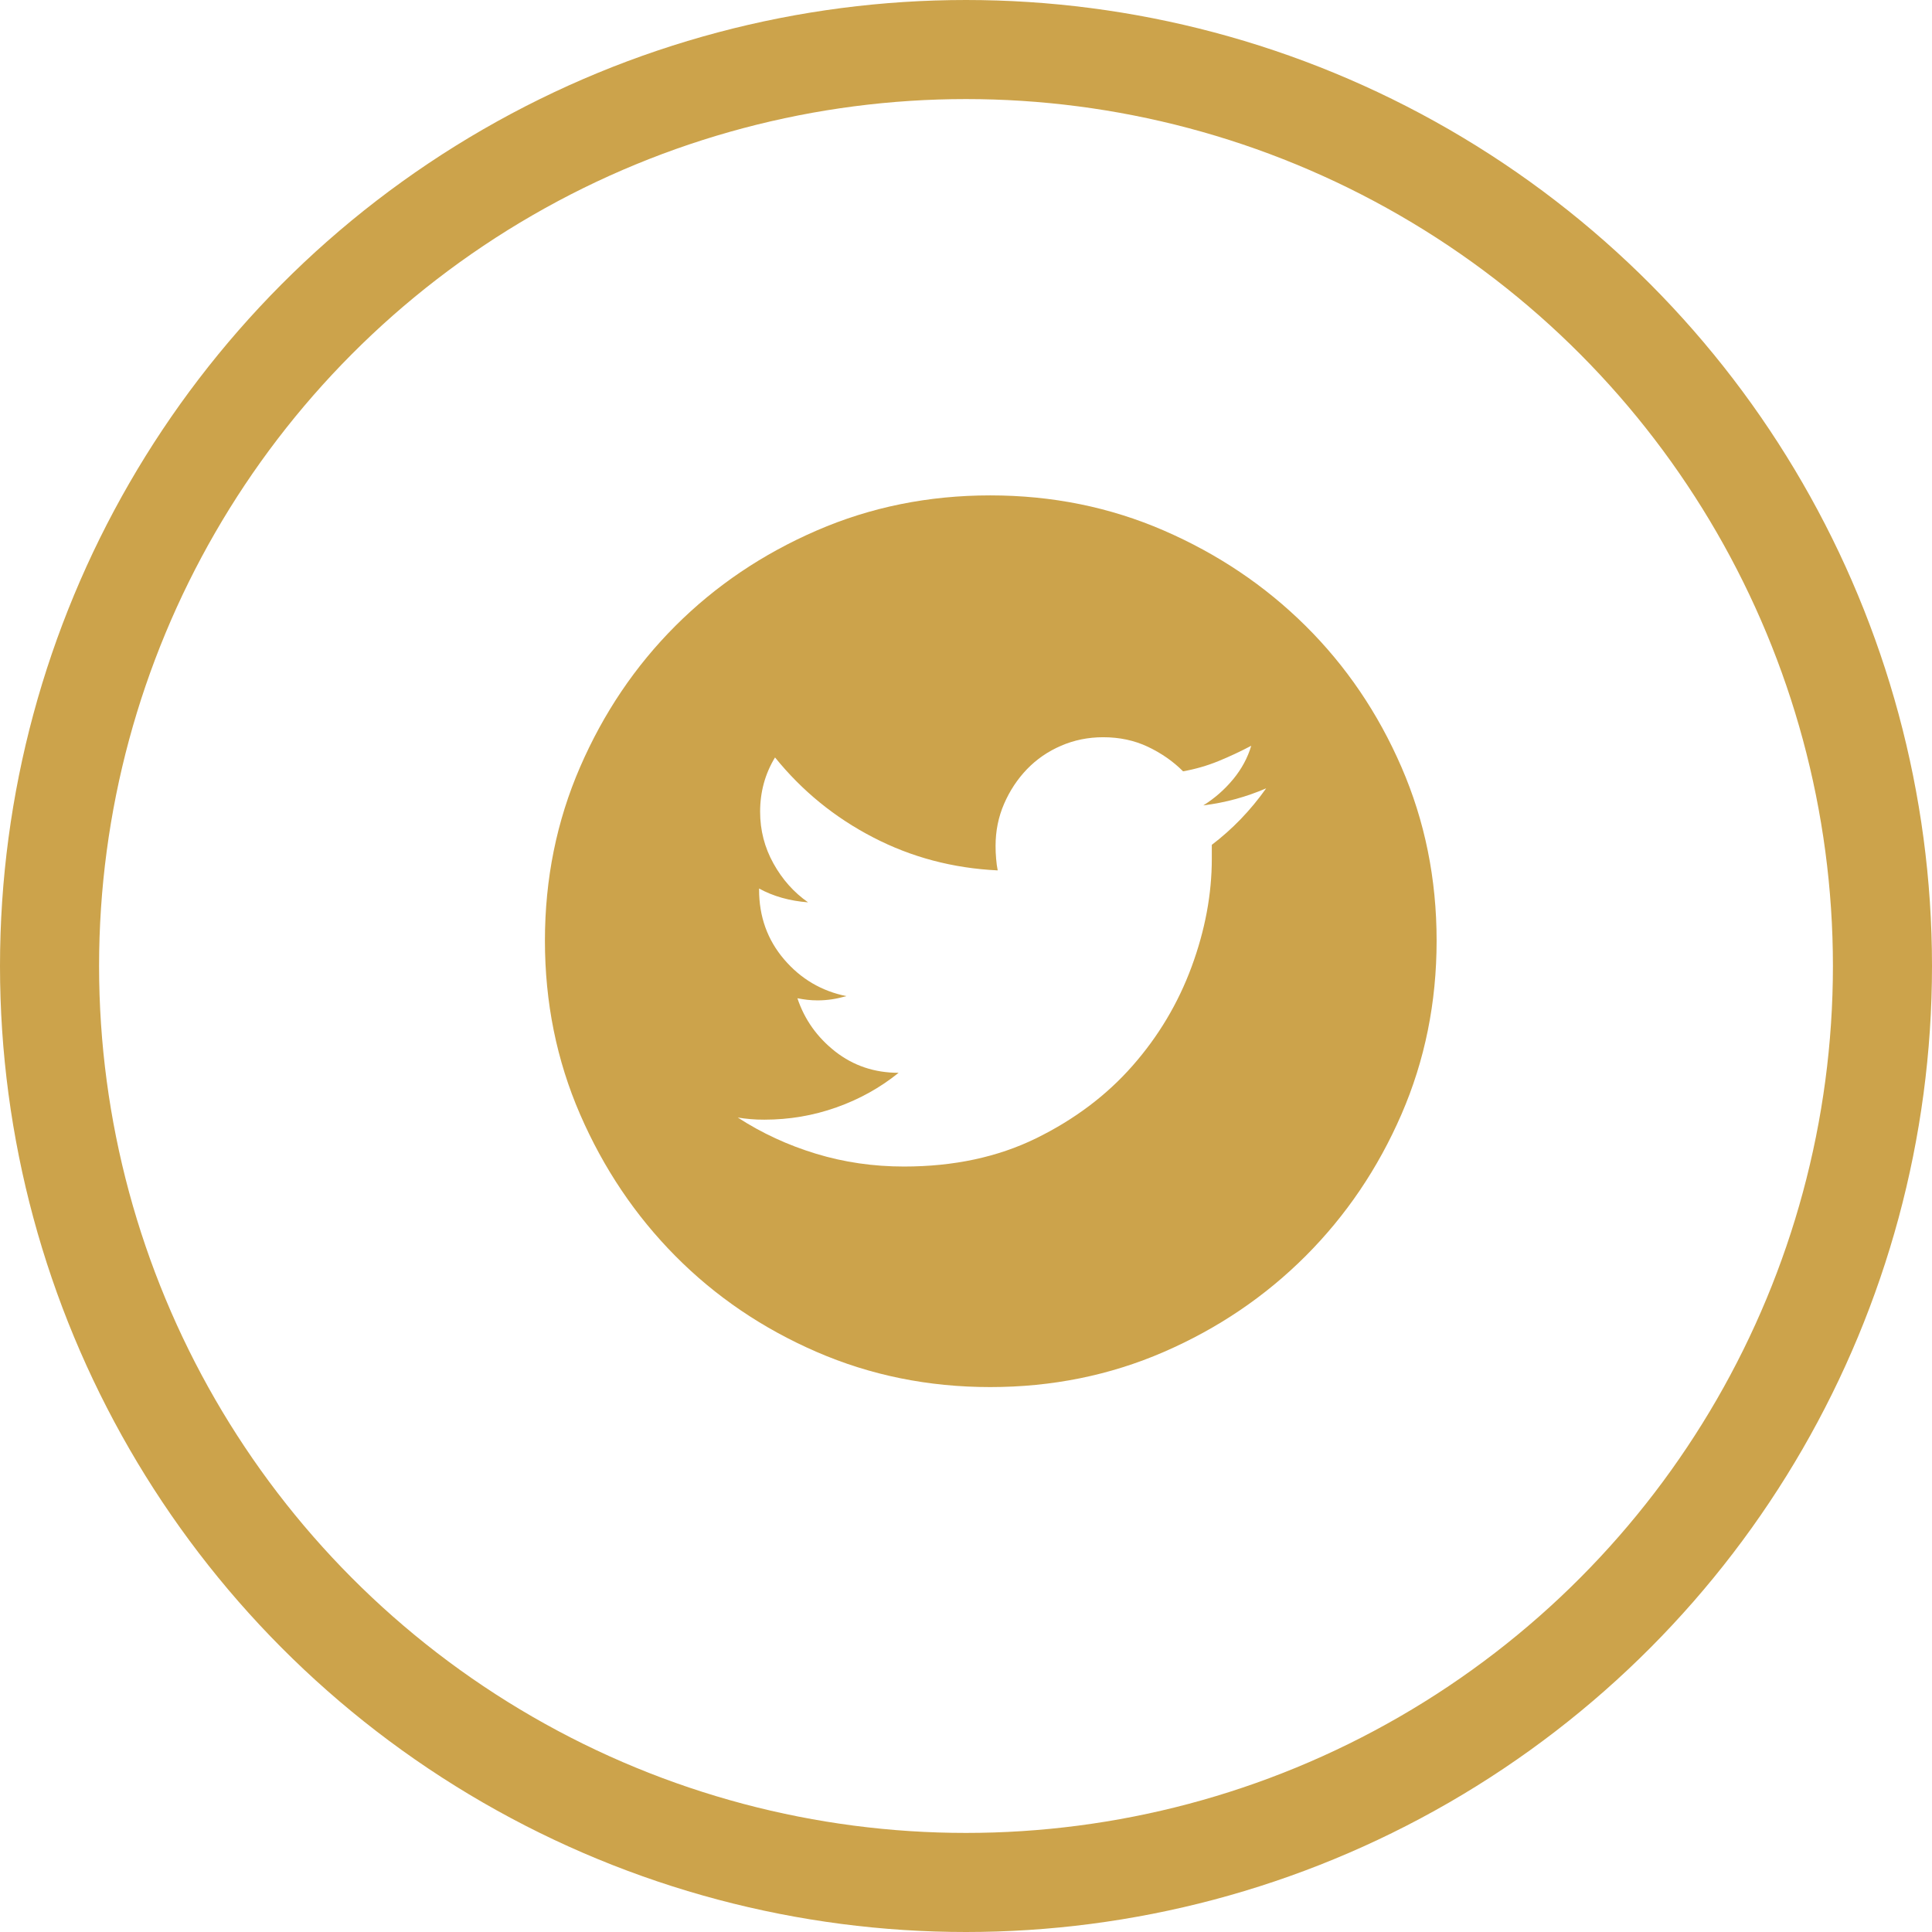
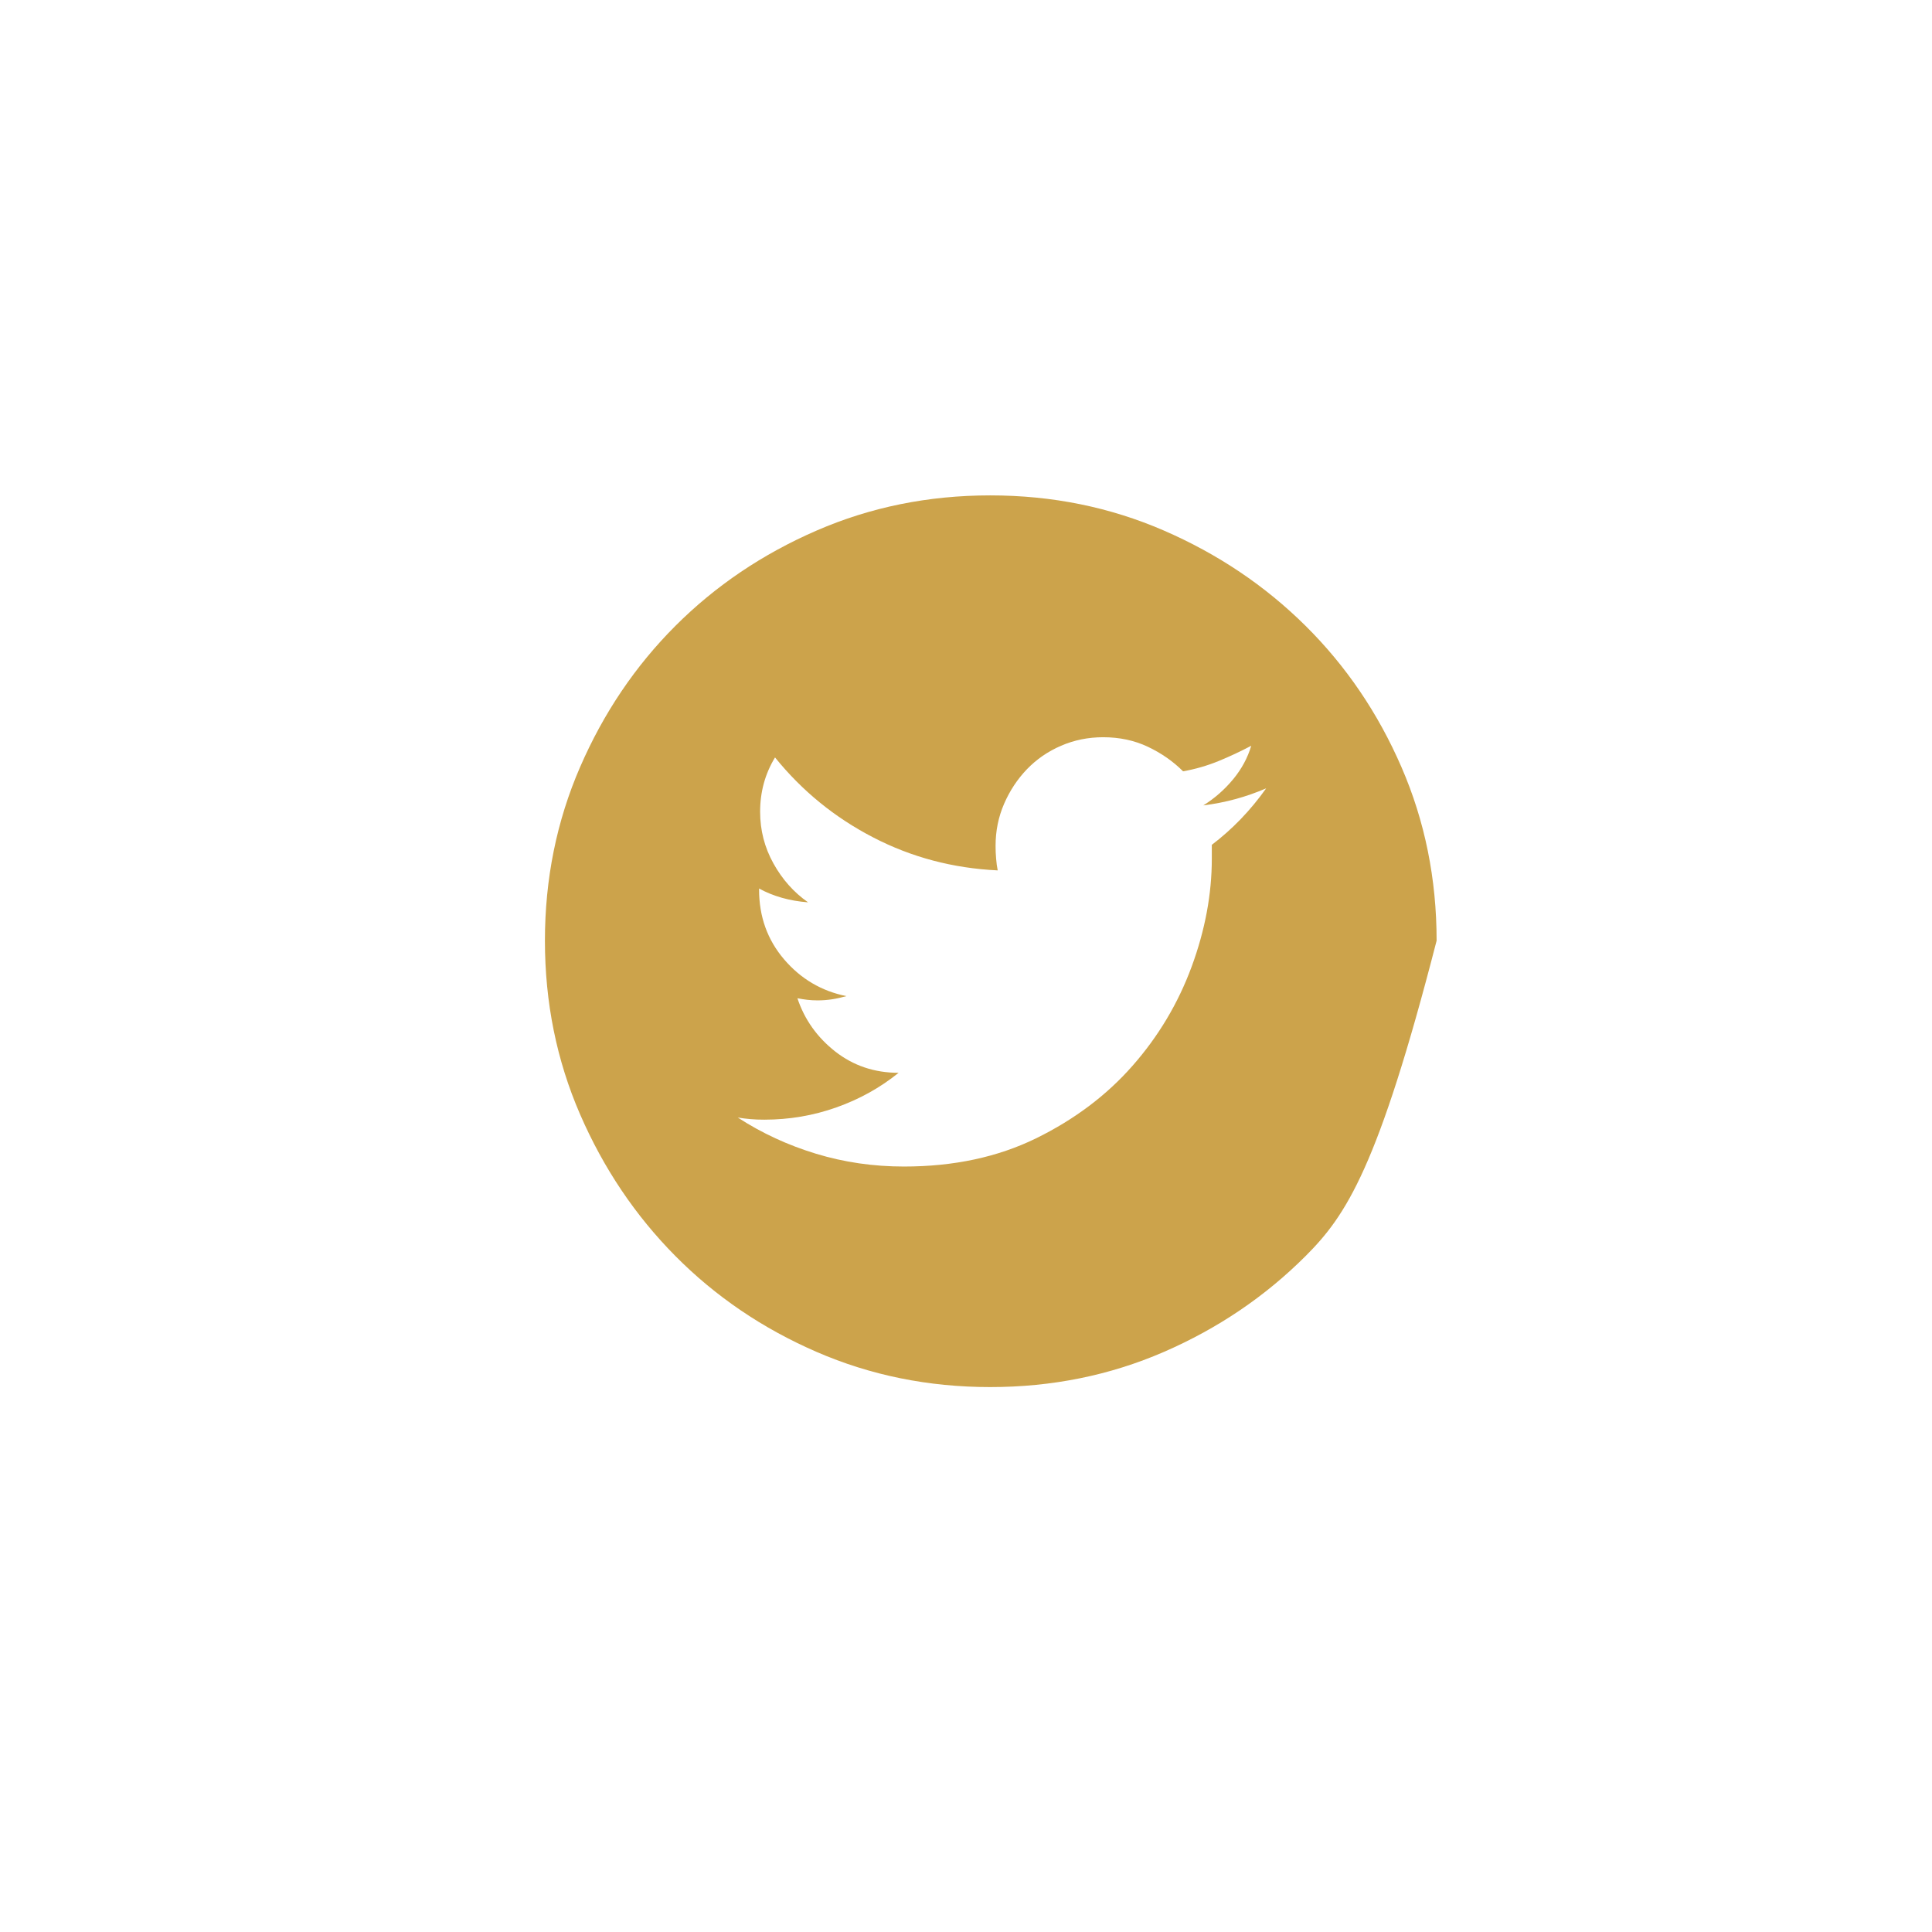
<svg xmlns="http://www.w3.org/2000/svg" width="39" height="39" viewBox="0 0 39 39" fill="none">
-   <circle cx="19.5" cy="19.5" r="18.5" stroke="#CCA34B" stroke-width="2" />
-   <path d="M19.989 10C21.237 10 22.405 10.237 23.495 10.71C24.584 11.183 25.538 11.824 26.355 12.634C27.172 13.444 27.817 14.394 28.29 15.484C28.763 16.573 29 17.742 29 18.989C29 20.237 28.763 21.405 28.29 22.495C27.817 23.584 27.172 24.538 26.355 25.355C25.538 26.172 24.584 26.817 23.495 27.29C22.405 27.763 21.237 28 19.989 28C18.742 28 17.573 27.763 16.484 27.29C15.394 26.817 14.444 26.172 13.634 25.355C12.824 24.538 12.183 23.584 11.71 22.495C11.237 21.405 11 20.237 11 18.989C11 17.742 11.237 16.573 11.71 15.484C12.183 14.394 12.824 13.444 13.634 12.634C14.444 11.824 15.394 11.183 16.484 10.71C17.573 10.237 18.742 10 19.989 10ZM24.462 17.054C24.878 16.738 25.244 16.358 25.559 15.914C25.358 16 25.154 16.072 24.946 16.129C24.738 16.186 24.52 16.229 24.29 16.258C24.52 16.115 24.72 15.939 24.892 15.731C25.064 15.523 25.186 15.297 25.258 15.054C25.043 15.168 24.821 15.272 24.591 15.366C24.362 15.459 24.125 15.527 23.882 15.57C23.681 15.369 23.444 15.204 23.172 15.075C22.9 14.946 22.599 14.882 22.269 14.882C21.968 14.882 21.685 14.939 21.419 15.054C21.154 15.168 20.925 15.326 20.731 15.527C20.538 15.728 20.384 15.961 20.269 16.226C20.154 16.491 20.097 16.774 20.097 17.075C20.097 17.161 20.1 17.247 20.108 17.333C20.115 17.419 20.125 17.498 20.14 17.57C19.237 17.527 18.398 17.305 17.624 16.903C16.849 16.502 16.19 15.964 15.645 15.29C15.444 15.62 15.344 15.986 15.344 16.387C15.344 16.76 15.434 17.108 15.613 17.43C15.792 17.753 16.025 18.014 16.312 18.215C15.939 18.186 15.609 18.093 15.323 17.936V17.957C15.323 18.502 15.491 18.971 15.828 19.366C16.165 19.76 16.584 20.007 17.086 20.108C16.986 20.136 16.889 20.158 16.796 20.172C16.703 20.186 16.606 20.194 16.505 20.194C16.434 20.194 16.366 20.19 16.301 20.183C16.237 20.176 16.169 20.165 16.097 20.151C16.24 20.581 16.495 20.939 16.86 21.226C17.226 21.512 17.652 21.656 18.14 21.656C17.767 21.957 17.348 22.19 16.882 22.355C16.416 22.52 15.932 22.602 15.43 22.602C15.33 22.602 15.237 22.599 15.15 22.591C15.065 22.584 14.979 22.573 14.893 22.559C15.38 22.875 15.907 23.118 16.473 23.29C17.039 23.462 17.631 23.548 18.247 23.548C19.251 23.548 20.14 23.358 20.914 22.979C21.688 22.599 22.337 22.111 22.86 21.516C23.384 20.921 23.781 20.255 24.054 19.516C24.326 18.778 24.462 18.05 24.462 17.333V17.054Z" fill="#CCA34B" />
+   <path d="M19.989 10C21.237 10 22.405 10.237 23.495 10.71C24.584 11.183 25.538 11.824 26.355 12.634C27.172 13.444 27.817 14.394 28.29 15.484C28.763 16.573 29 17.742 29 18.989C27.817 23.584 27.172 24.538 26.355 25.355C25.538 26.172 24.584 26.817 23.495 27.29C22.405 27.763 21.237 28 19.989 28C18.742 28 17.573 27.763 16.484 27.29C15.394 26.817 14.444 26.172 13.634 25.355C12.824 24.538 12.183 23.584 11.71 22.495C11.237 21.405 11 20.237 11 18.989C11 17.742 11.237 16.573 11.71 15.484C12.183 14.394 12.824 13.444 13.634 12.634C14.444 11.824 15.394 11.183 16.484 10.71C17.573 10.237 18.742 10 19.989 10ZM24.462 17.054C24.878 16.738 25.244 16.358 25.559 15.914C25.358 16 25.154 16.072 24.946 16.129C24.738 16.186 24.52 16.229 24.29 16.258C24.52 16.115 24.72 15.939 24.892 15.731C25.064 15.523 25.186 15.297 25.258 15.054C25.043 15.168 24.821 15.272 24.591 15.366C24.362 15.459 24.125 15.527 23.882 15.57C23.681 15.369 23.444 15.204 23.172 15.075C22.9 14.946 22.599 14.882 22.269 14.882C21.968 14.882 21.685 14.939 21.419 15.054C21.154 15.168 20.925 15.326 20.731 15.527C20.538 15.728 20.384 15.961 20.269 16.226C20.154 16.491 20.097 16.774 20.097 17.075C20.097 17.161 20.1 17.247 20.108 17.333C20.115 17.419 20.125 17.498 20.14 17.57C19.237 17.527 18.398 17.305 17.624 16.903C16.849 16.502 16.19 15.964 15.645 15.29C15.444 15.62 15.344 15.986 15.344 16.387C15.344 16.76 15.434 17.108 15.613 17.43C15.792 17.753 16.025 18.014 16.312 18.215C15.939 18.186 15.609 18.093 15.323 17.936V17.957C15.323 18.502 15.491 18.971 15.828 19.366C16.165 19.76 16.584 20.007 17.086 20.108C16.986 20.136 16.889 20.158 16.796 20.172C16.703 20.186 16.606 20.194 16.505 20.194C16.434 20.194 16.366 20.19 16.301 20.183C16.237 20.176 16.169 20.165 16.097 20.151C16.24 20.581 16.495 20.939 16.86 21.226C17.226 21.512 17.652 21.656 18.14 21.656C17.767 21.957 17.348 22.19 16.882 22.355C16.416 22.52 15.932 22.602 15.43 22.602C15.33 22.602 15.237 22.599 15.15 22.591C15.065 22.584 14.979 22.573 14.893 22.559C15.38 22.875 15.907 23.118 16.473 23.29C17.039 23.462 17.631 23.548 18.247 23.548C19.251 23.548 20.14 23.358 20.914 22.979C21.688 22.599 22.337 22.111 22.86 21.516C23.384 20.921 23.781 20.255 24.054 19.516C24.326 18.778 24.462 18.05 24.462 17.333V17.054Z" fill="#CCA34B" />
</svg>